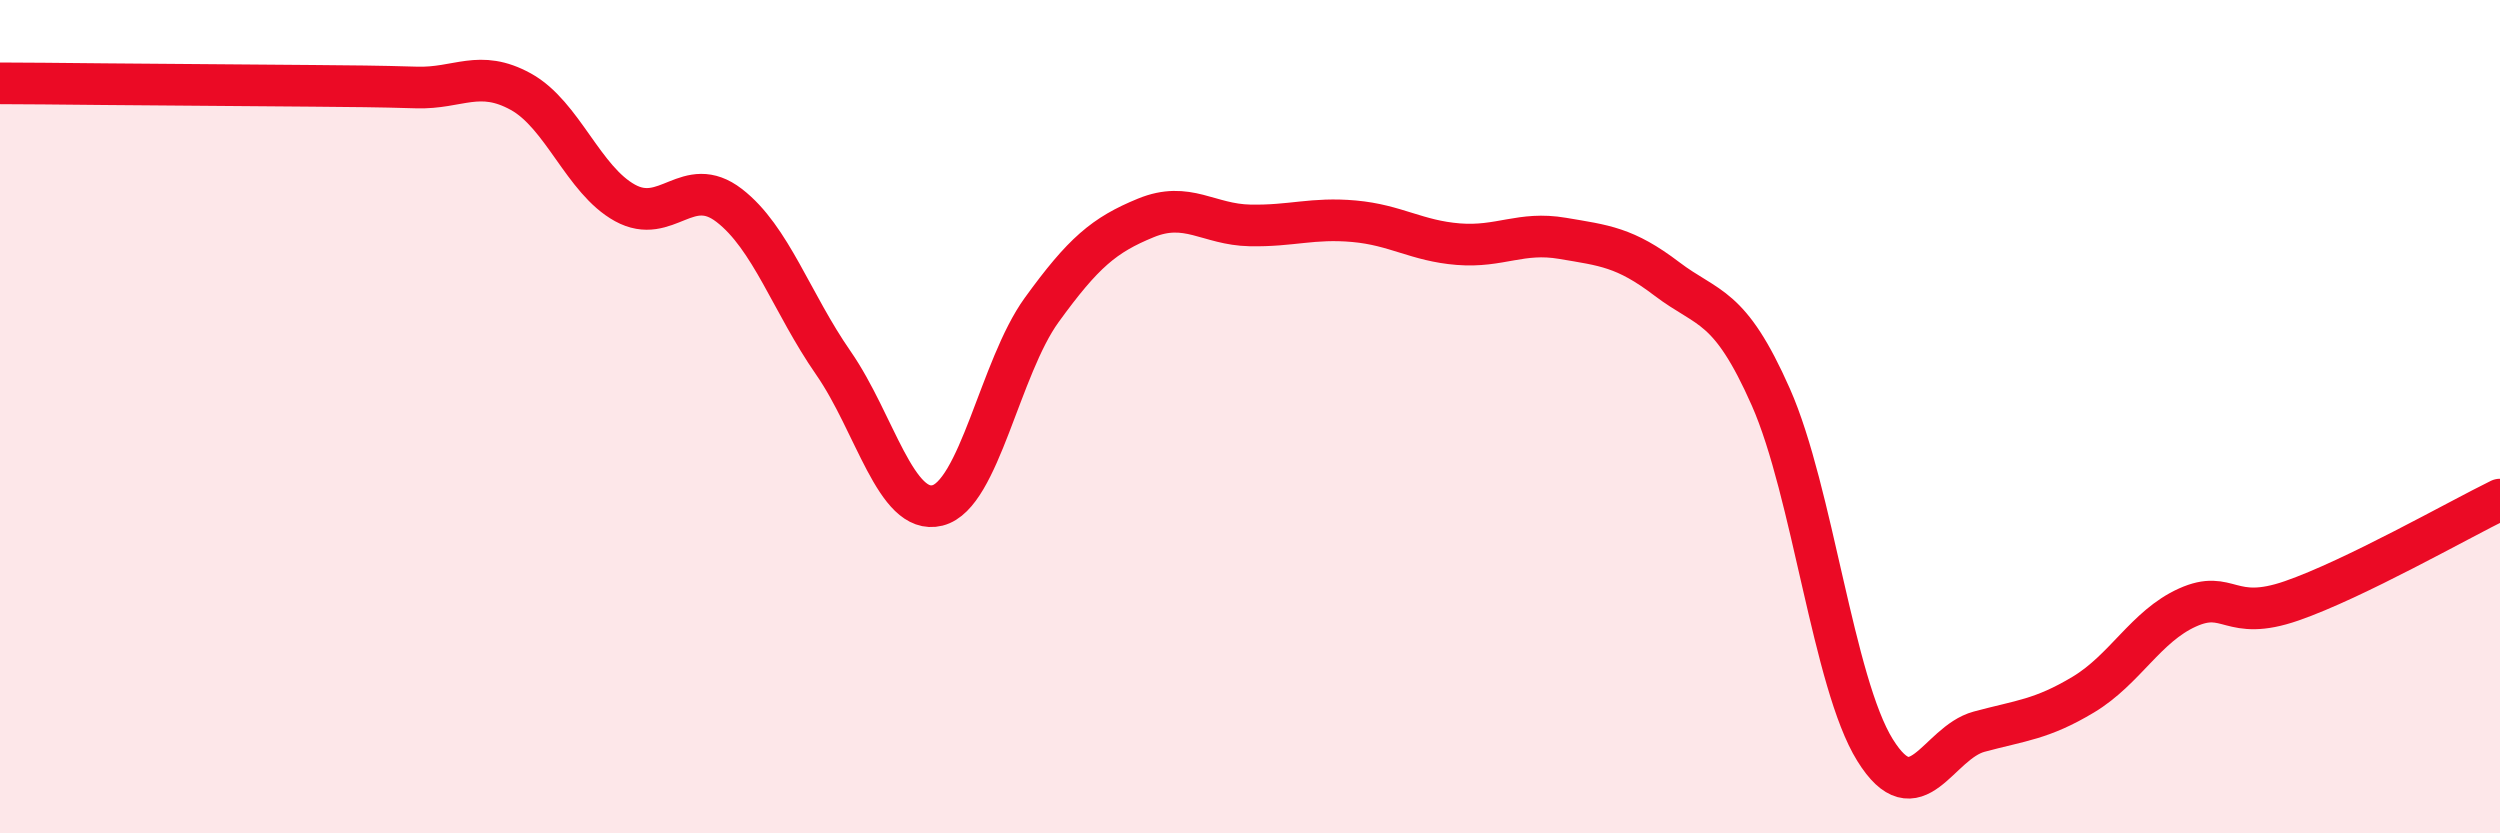
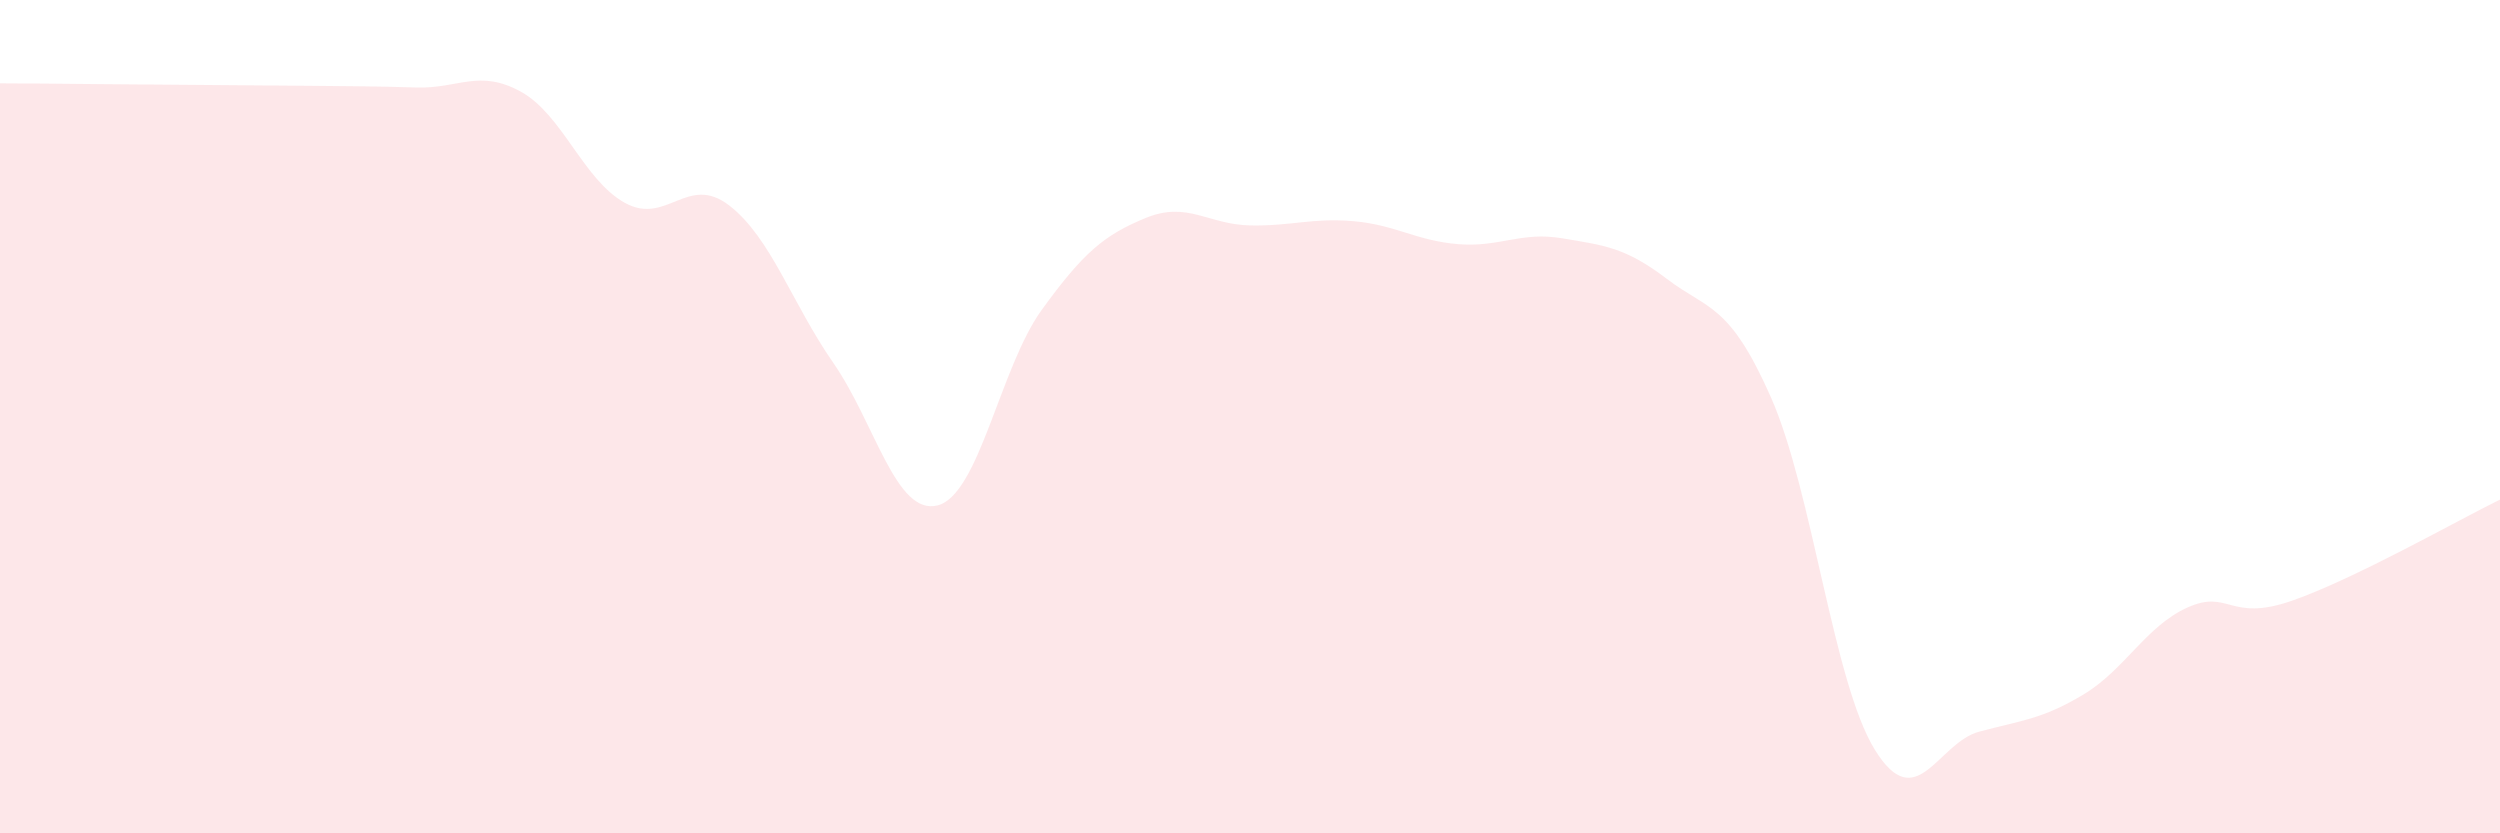
<svg xmlns="http://www.w3.org/2000/svg" width="60" height="20" viewBox="0 0 60 20">
  <path d="M 0,2 C 0.5,2 1.5,2.01 2.5,2.02 C 3.5,2.03 4,2.03 5,2.04 C 6,2.05 6.5,2.05 7.5,2.06 C 8.5,2.07 9,2.07 10,2.1 C 11,2.13 11.5,1.65 12.5,2.2 C 13.5,2.75 14,4.32 15,4.87 C 16,5.42 16.5,4.16 17.5,4.93 C 18.5,5.7 19,7.27 20,8.71 C 21,10.15 21.5,12.38 22.5,12.13 C 23.5,11.88 24,8.82 25,7.44 C 26,6.06 26.5,5.64 27.5,5.23 C 28.5,4.82 29,5.39 30,5.41 C 31,5.43 31.5,5.22 32.5,5.31 C 33.5,5.4 34,5.78 35,5.86 C 36,5.94 36.5,5.55 37.5,5.72 C 38.5,5.89 39,5.93 40,6.69 C 41,7.45 41.5,7.27 42.5,9.53 C 43.5,11.79 44,16.39 45,18 C 46,19.61 46.5,17.83 47.5,17.56 C 48.5,17.29 49,17.27 50,16.67 C 51,16.07 51.5,15.03 52.5,14.58 C 53.5,14.13 53.5,14.94 55,14.42 C 56.5,13.9 59,12.48 60,11.99L60 20L0 20Z" fill="#EB0A25" opacity="0.1" stroke-linecap="round" stroke-linejoin="round" />
-   <path d="M 0,2 C 0.5,2 1.5,2.01 2.5,2.02 C 3.5,2.03 4,2.03 5,2.04 C 6,2.05 6.5,2.05 7.5,2.06 C 8.5,2.07 9,2.07 10,2.1 C 11,2.13 11.5,1.65 12.5,2.2 C 13.5,2.75 14,4.32 15,4.87 C 16,5.42 16.5,4.16 17.5,4.93 C 18.5,5.7 19,7.27 20,8.71 C 21,10.15 21.5,12.38 22.5,12.13 C 23.5,11.88 24,8.82 25,7.44 C 26,6.06 26.5,5.64 27.5,5.23 C 28.5,4.82 29,5.39 30,5.41 C 31,5.43 31.5,5.22 32.5,5.31 C 33.5,5.4 34,5.78 35,5.86 C 36,5.94 36.5,5.55 37.5,5.72 C 38.5,5.89 39,5.93 40,6.69 C 41,7.45 41.5,7.27 42.5,9.53 C 43.5,11.79 44,16.39 45,18 C 46,19.61 46.5,17.83 47.5,17.56 C 48.5,17.29 49,17.27 50,16.67 C 51,16.07 51.5,15.03 52.5,14.58 C 53.5,14.13 53.5,14.94 55,14.42 C 56.5,13.9 59,12.48 60,11.99" stroke="#EB0A25" stroke-width="1" fill="none" stroke-linecap="round" stroke-linejoin="round" />
</svg>